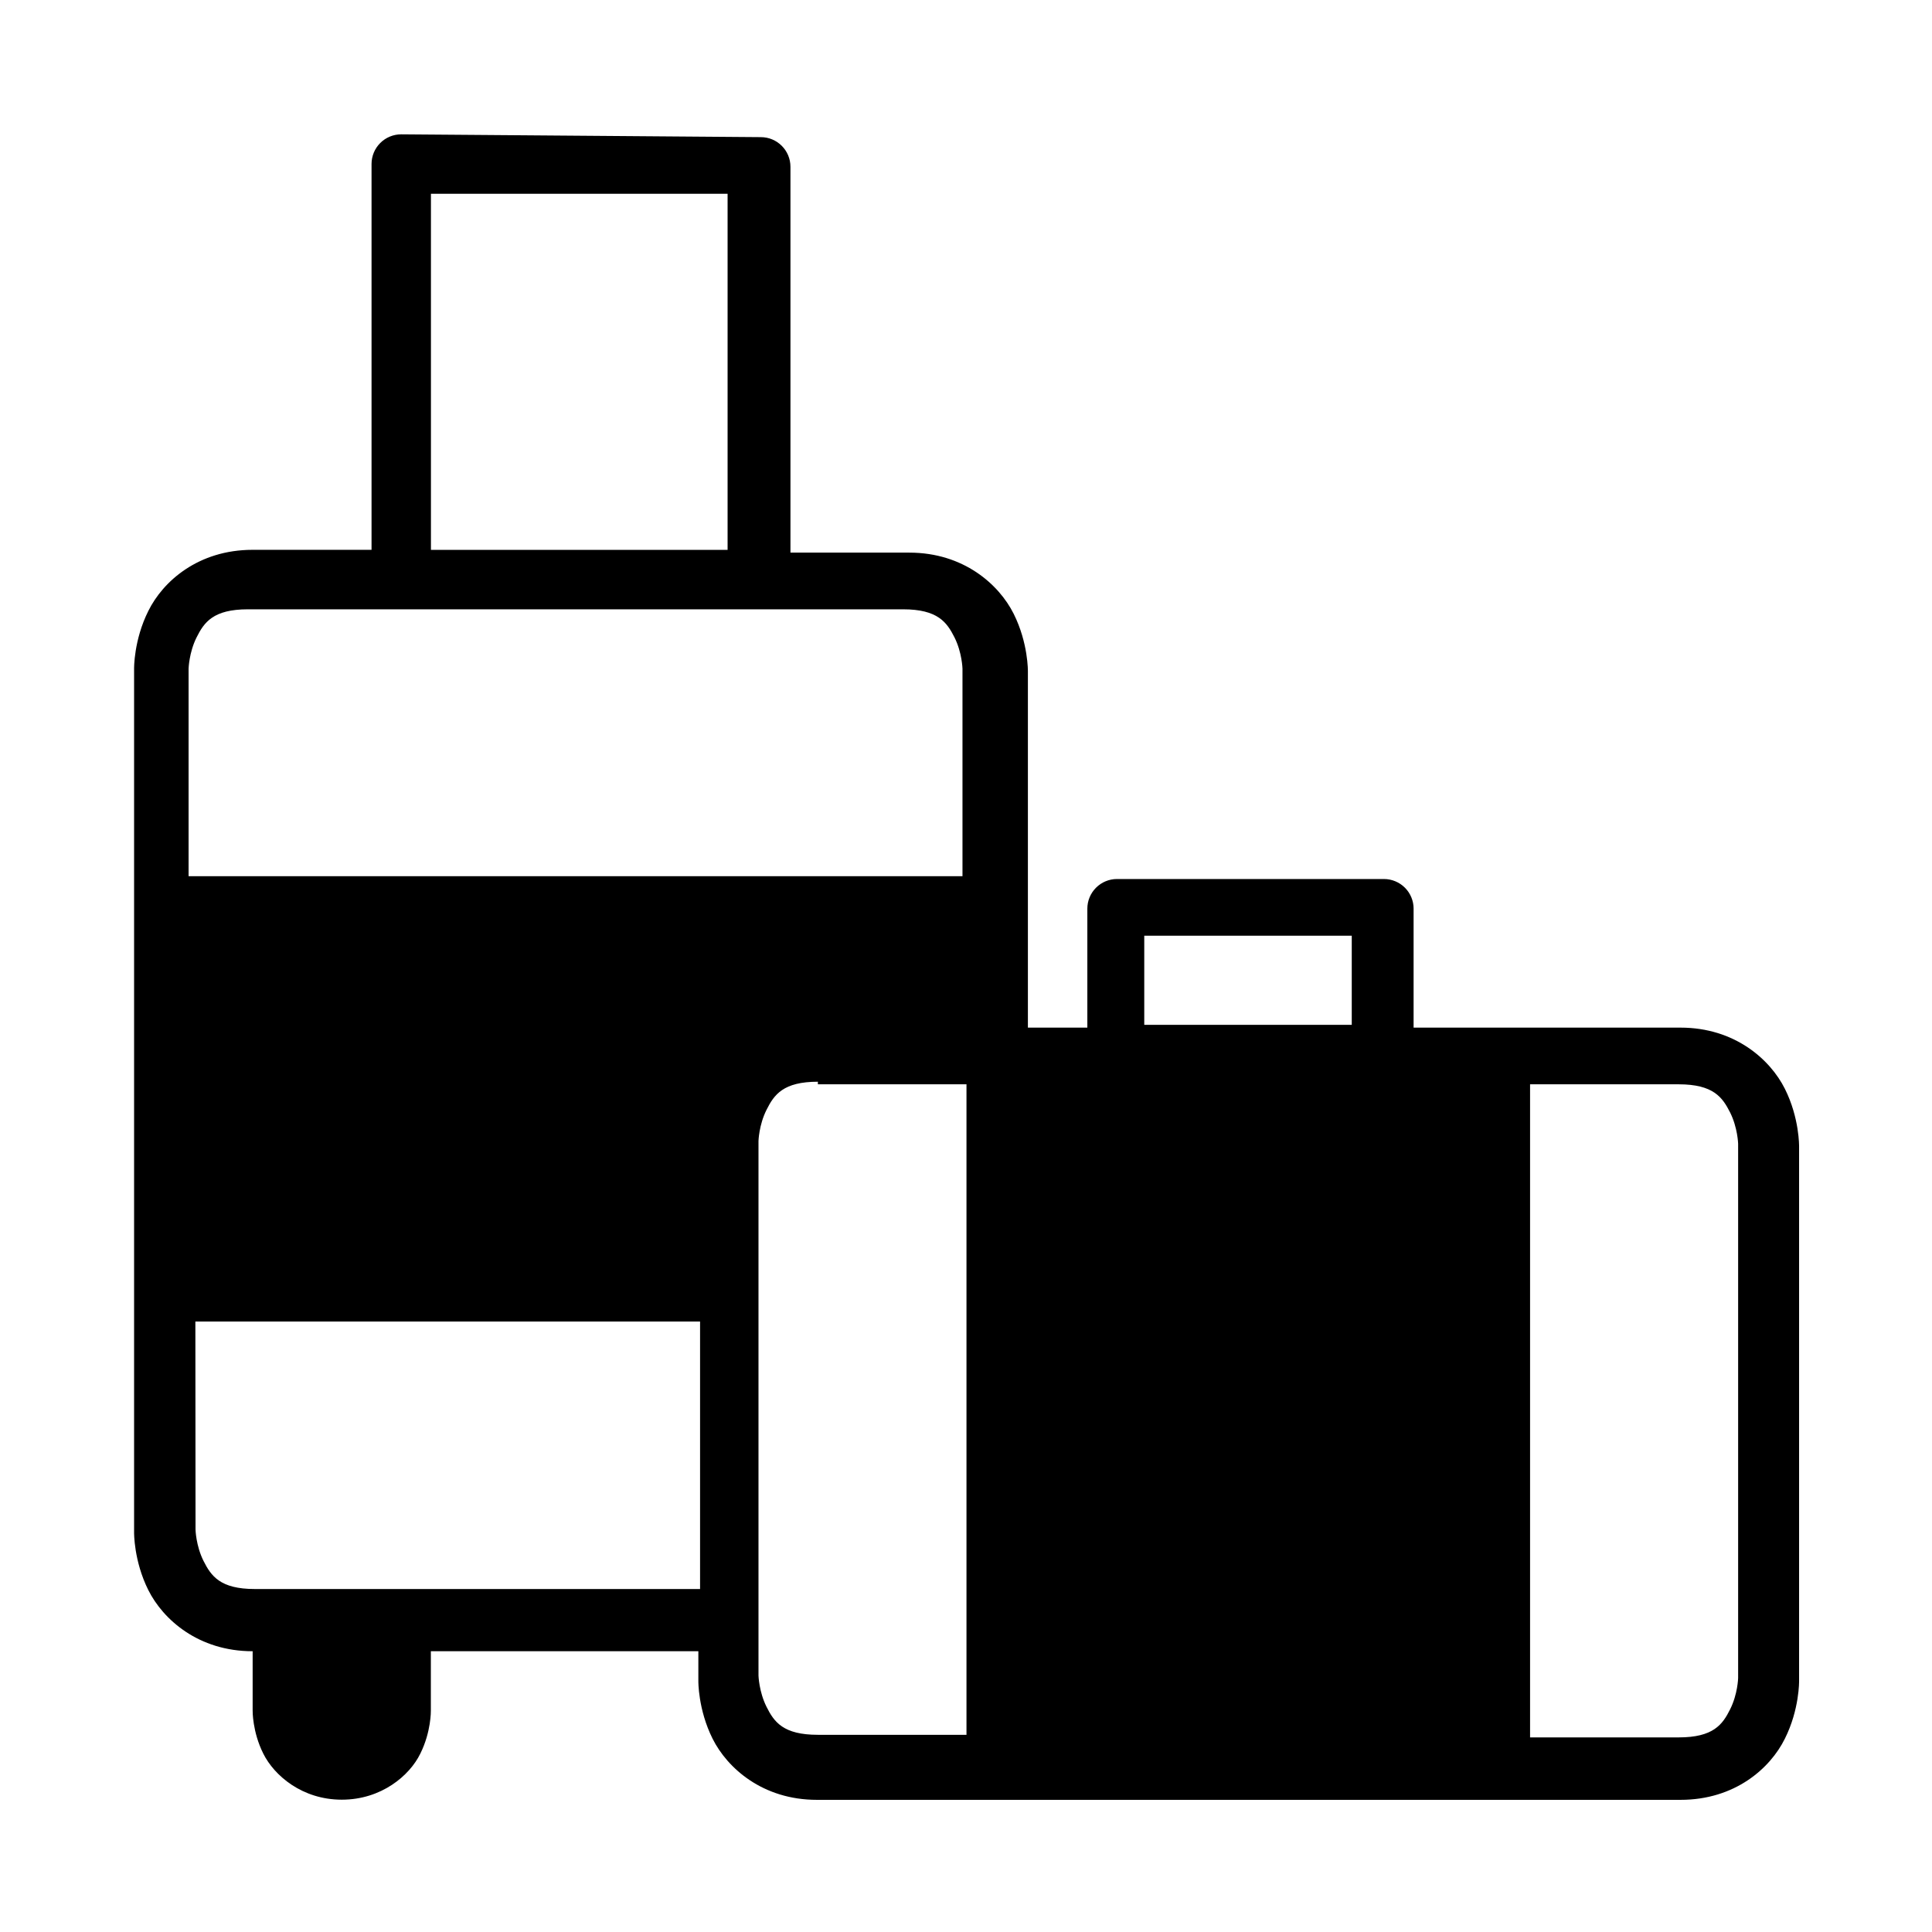
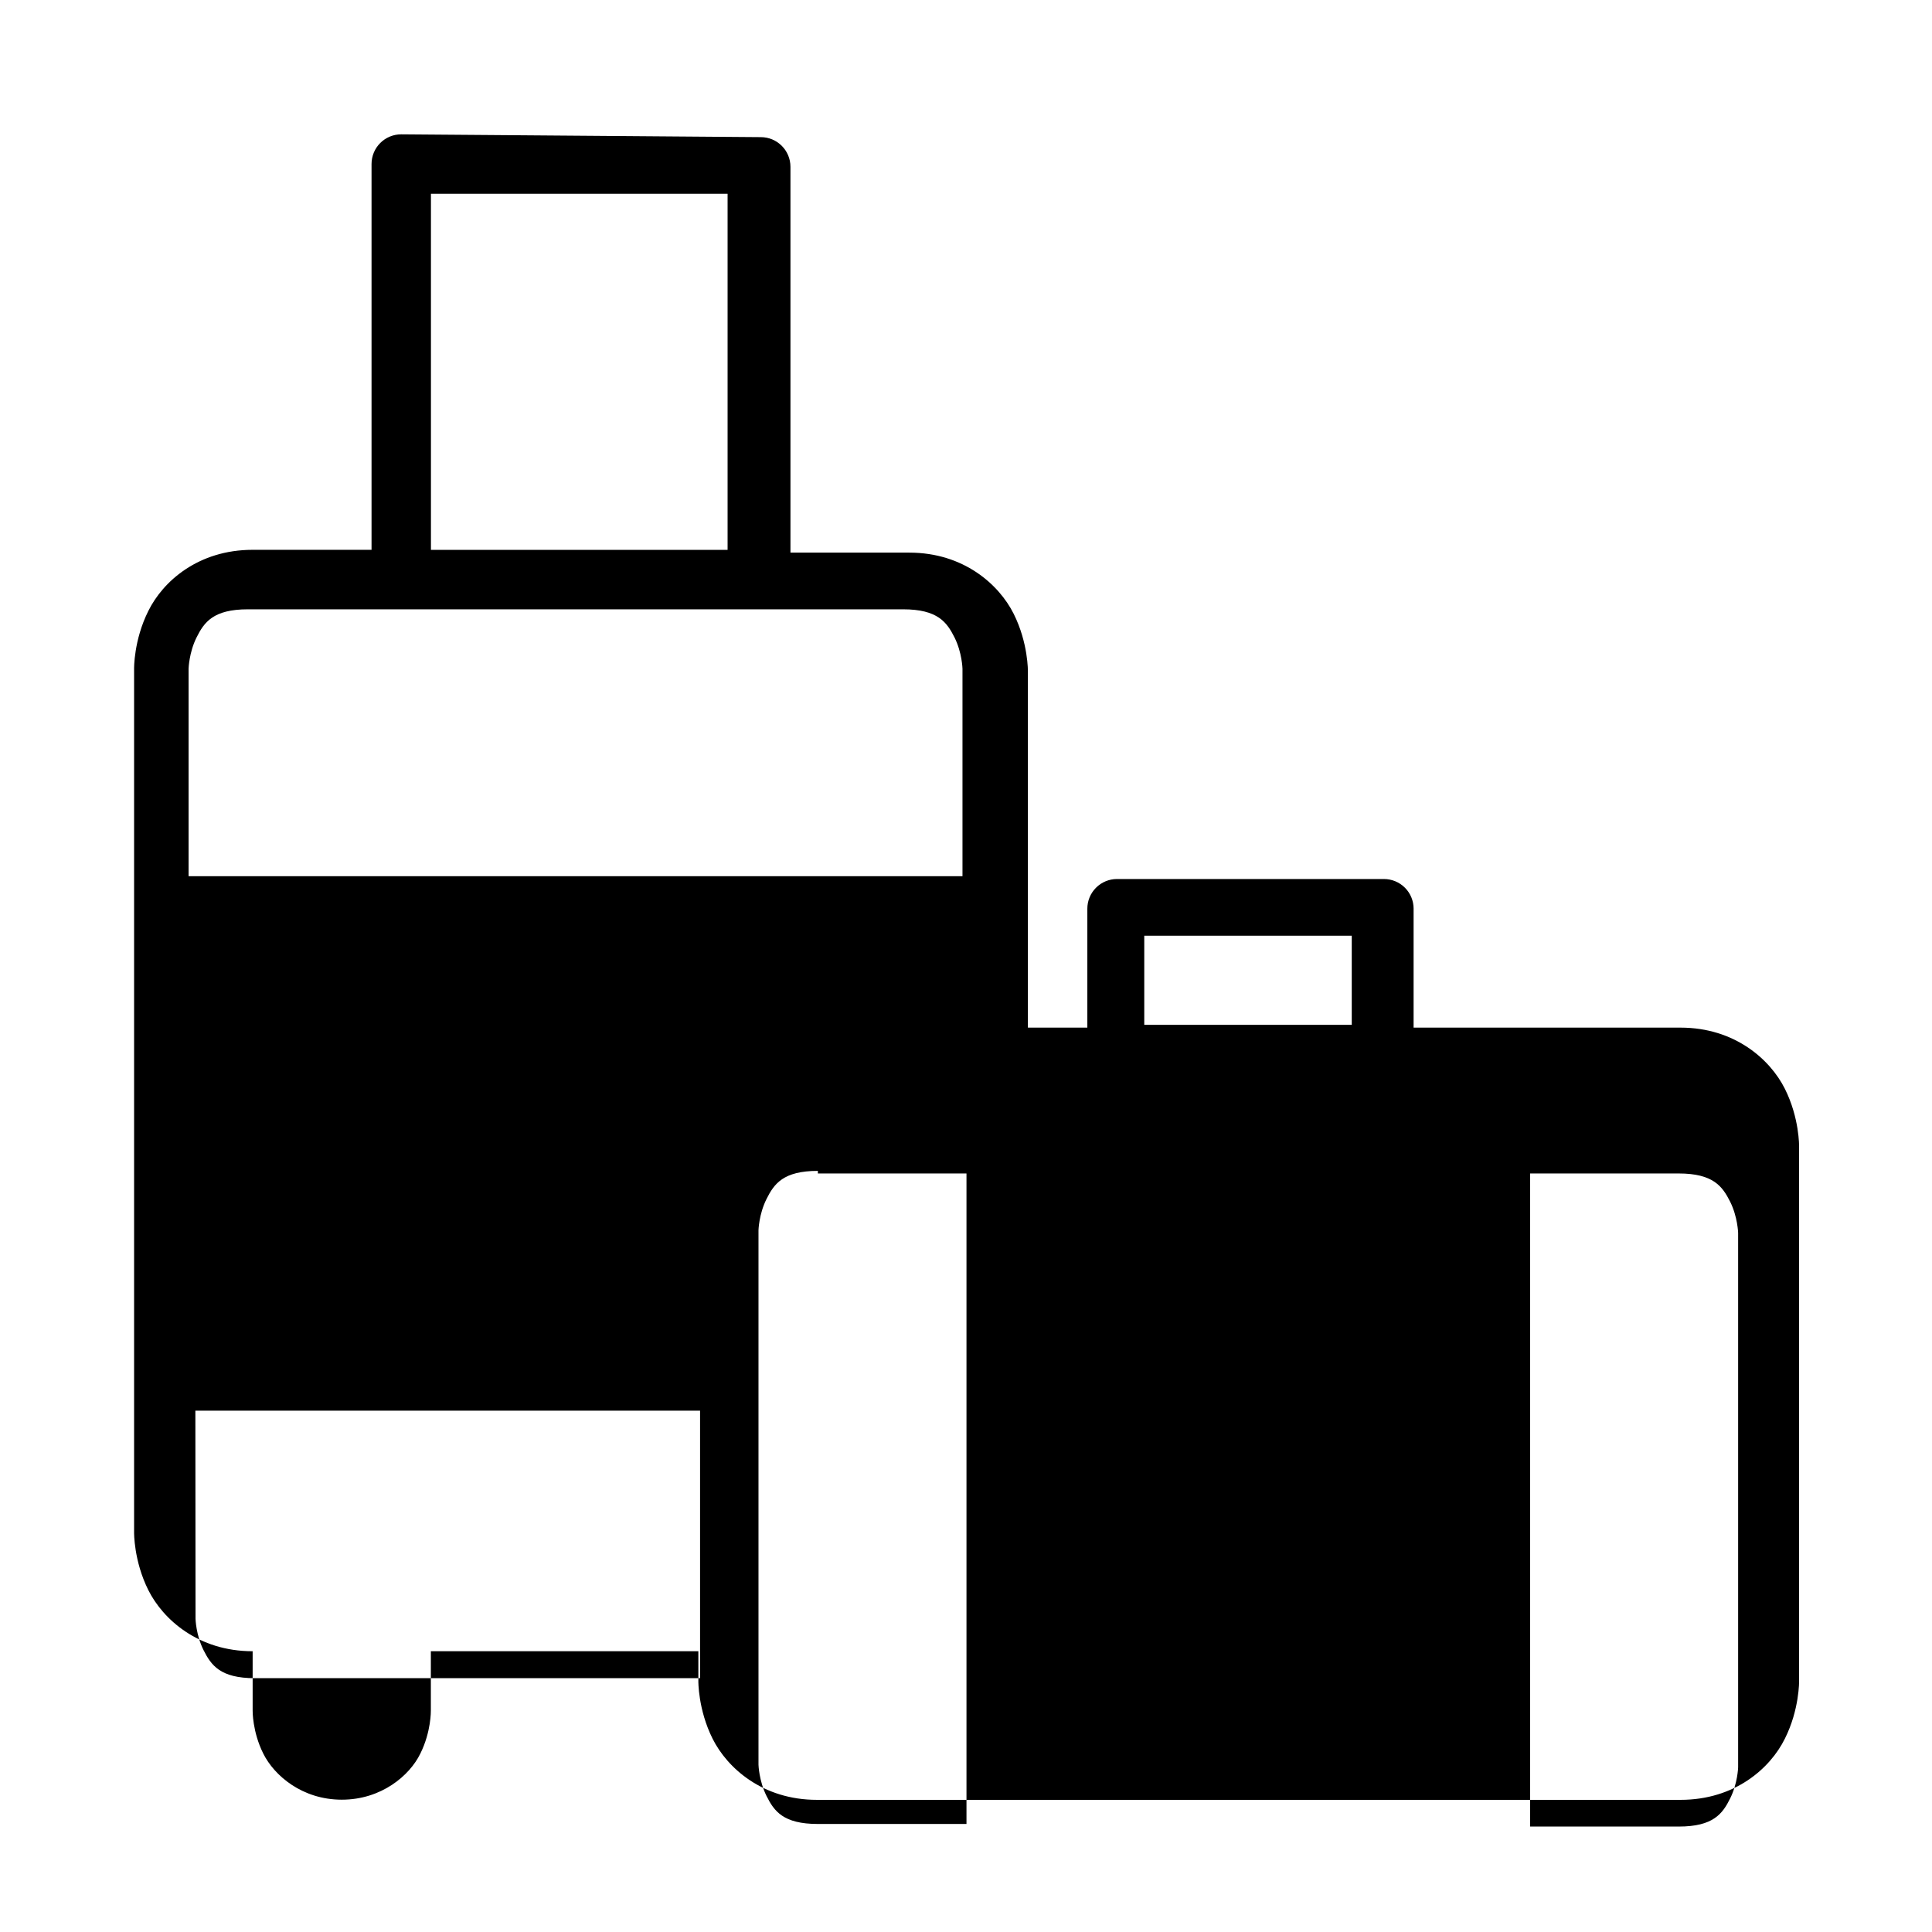
<svg xmlns="http://www.w3.org/2000/svg" fill="#000000" width="800px" height="800px" version="1.1" viewBox="144 144 512 512">
-   <path d="m250.34 179.6c-2.09-0.004-4.094 0.82-5.57 2.297-1.477 1.473-2.309 3.477-2.309 5.562v102.25h-31.508c-14.43 0-23.777 8.367-27.645 16.199-3.894 7.773-3.773 15.309-3.773 15.309v228.87s-0.117 7.535 3.773 15.309c3.894 7.773 13.258 16.199 27.645 16.199v15.754s-0.09 5.574 2.824 11.383c2.898 5.812 10.301 12.203 20.805 12.203 10.492 0 17.984-6.391 20.805-12.203 2.898-5.812 2.793-11.383 2.793-11.383v-15.754h70.891v7.875s-0.117 7.519 3.773 15.309c3.894 7.773 13.258 16.199 27.645 16.199h228.87c14.43 0 23.777-8.367 27.645-16.199 3.894-7.773 3.773-15.309 3.773-15.309v-141.63s0.117-7.566-3.773-15.309c-3.894-7.773-13.285-16.199-27.645-16.199h-70.742v-31.508h0.004c0.004-2.086-0.824-4.09-2.297-5.566-1.477-1.48-3.477-2.309-5.566-2.309h-70.742c-2.086 0-4.09 0.828-5.562 2.309-1.477 1.477-2.301 3.481-2.297 5.566v31.508h-15.754v-94.371s0.117-7.551-3.773-15.309c-3.894-7.773-13.285-16.199-27.645-16.199h-31.508v-102.25 0.004c0-4.344-3.519-7.863-7.859-7.863zm7.863 15.754h78.617v94.371h-78.617zm-47.262 110.12h172.39c9.184 0 11.605 3.434 13.629 7.461 2.008 4.027 2.109 8.277 2.109 8.277v54.988h-205.09v-54.988s0.105-4.25 2.109-8.277c2.008-4.027 4.414-7.461 13.598-7.461zm236.3 86.496h54.988v23.629h-54.988zm-86.496 39.383h39.383v172.39h-39.383c-9.184 0-11.605-3.402-13.613-7.43-2.008-4.027-2.125-8.277-2.125-8.277v-141.63s0.105-4.25 2.125-8.277c2.008-4.027 4.43-7.461 13.613-7.461zm188.74 0h39.383c9.184 0 11.605 3.449 13.629 7.461 2.008 4.027 2.125 8.277 2.125 8.277v141.63s-0.105 4.25-2.125 8.277c-2.008 4.027-4.445 7.43-13.629 7.43h-39.383zm-353.71 62.863h133.75v70.891h-118c-9.184 0-11.578-3.449-13.598-7.461-2.008-4.027-2.109-8.277-2.109-8.277z" />
+   <path d="m250.34 179.6c-2.09-0.004-4.094 0.82-5.57 2.297-1.477 1.473-2.309 3.477-2.309 5.562v102.25h-31.508c-14.43 0-23.777 8.367-27.645 16.199-3.894 7.773-3.773 15.309-3.773 15.309v228.87s-0.117 7.535 3.773 15.309c3.894 7.773 13.258 16.199 27.645 16.199v15.754s-0.09 5.574 2.824 11.383c2.898 5.812 10.301 12.203 20.805 12.203 10.492 0 17.984-6.391 20.805-12.203 2.898-5.812 2.793-11.383 2.793-11.383v-15.754h70.891v7.875s-0.117 7.519 3.773 15.309c3.894 7.773 13.258 16.199 27.645 16.199h228.87c14.43 0 23.777-8.367 27.645-16.199 3.894-7.773 3.773-15.309 3.773-15.309v-141.63s0.117-7.566-3.773-15.309c-3.894-7.773-13.285-16.199-27.645-16.199h-70.742v-31.508h0.004c0.004-2.086-0.824-4.09-2.297-5.566-1.477-1.48-3.477-2.309-5.566-2.309h-70.742c-2.086 0-4.09 0.828-5.562 2.309-1.477 1.477-2.301 3.481-2.297 5.566v31.508h-15.754v-94.371s0.117-7.551-3.773-15.309c-3.894-7.773-13.285-16.199-27.645-16.199h-31.508v-102.25 0.004c0-4.344-3.519-7.863-7.859-7.863zm7.863 15.754h78.617v94.371h-78.617zm-47.262 110.12h172.39c9.184 0 11.605 3.434 13.629 7.461 2.008 4.027 2.109 8.277 2.109 8.277v54.988h-205.09v-54.988s0.105-4.25 2.109-8.277c2.008-4.027 4.414-7.461 13.598-7.461zm236.3 86.496h54.988v23.629h-54.988m-86.496 39.383h39.383v172.39h-39.383c-9.184 0-11.605-3.402-13.613-7.43-2.008-4.027-2.125-8.277-2.125-8.277v-141.63s0.105-4.25 2.125-8.277c2.008-4.027 4.43-7.461 13.613-7.461zm188.74 0h39.383c9.184 0 11.605 3.449 13.629 7.461 2.008 4.027 2.125 8.277 2.125 8.277v141.63s-0.105 4.25-2.125 8.277c-2.008 4.027-4.445 7.43-13.629 7.43h-39.383zm-353.71 62.863h133.75v70.891h-118c-9.184 0-11.578-3.449-13.598-7.461-2.008-4.027-2.109-8.277-2.109-8.277z" />
</svg>